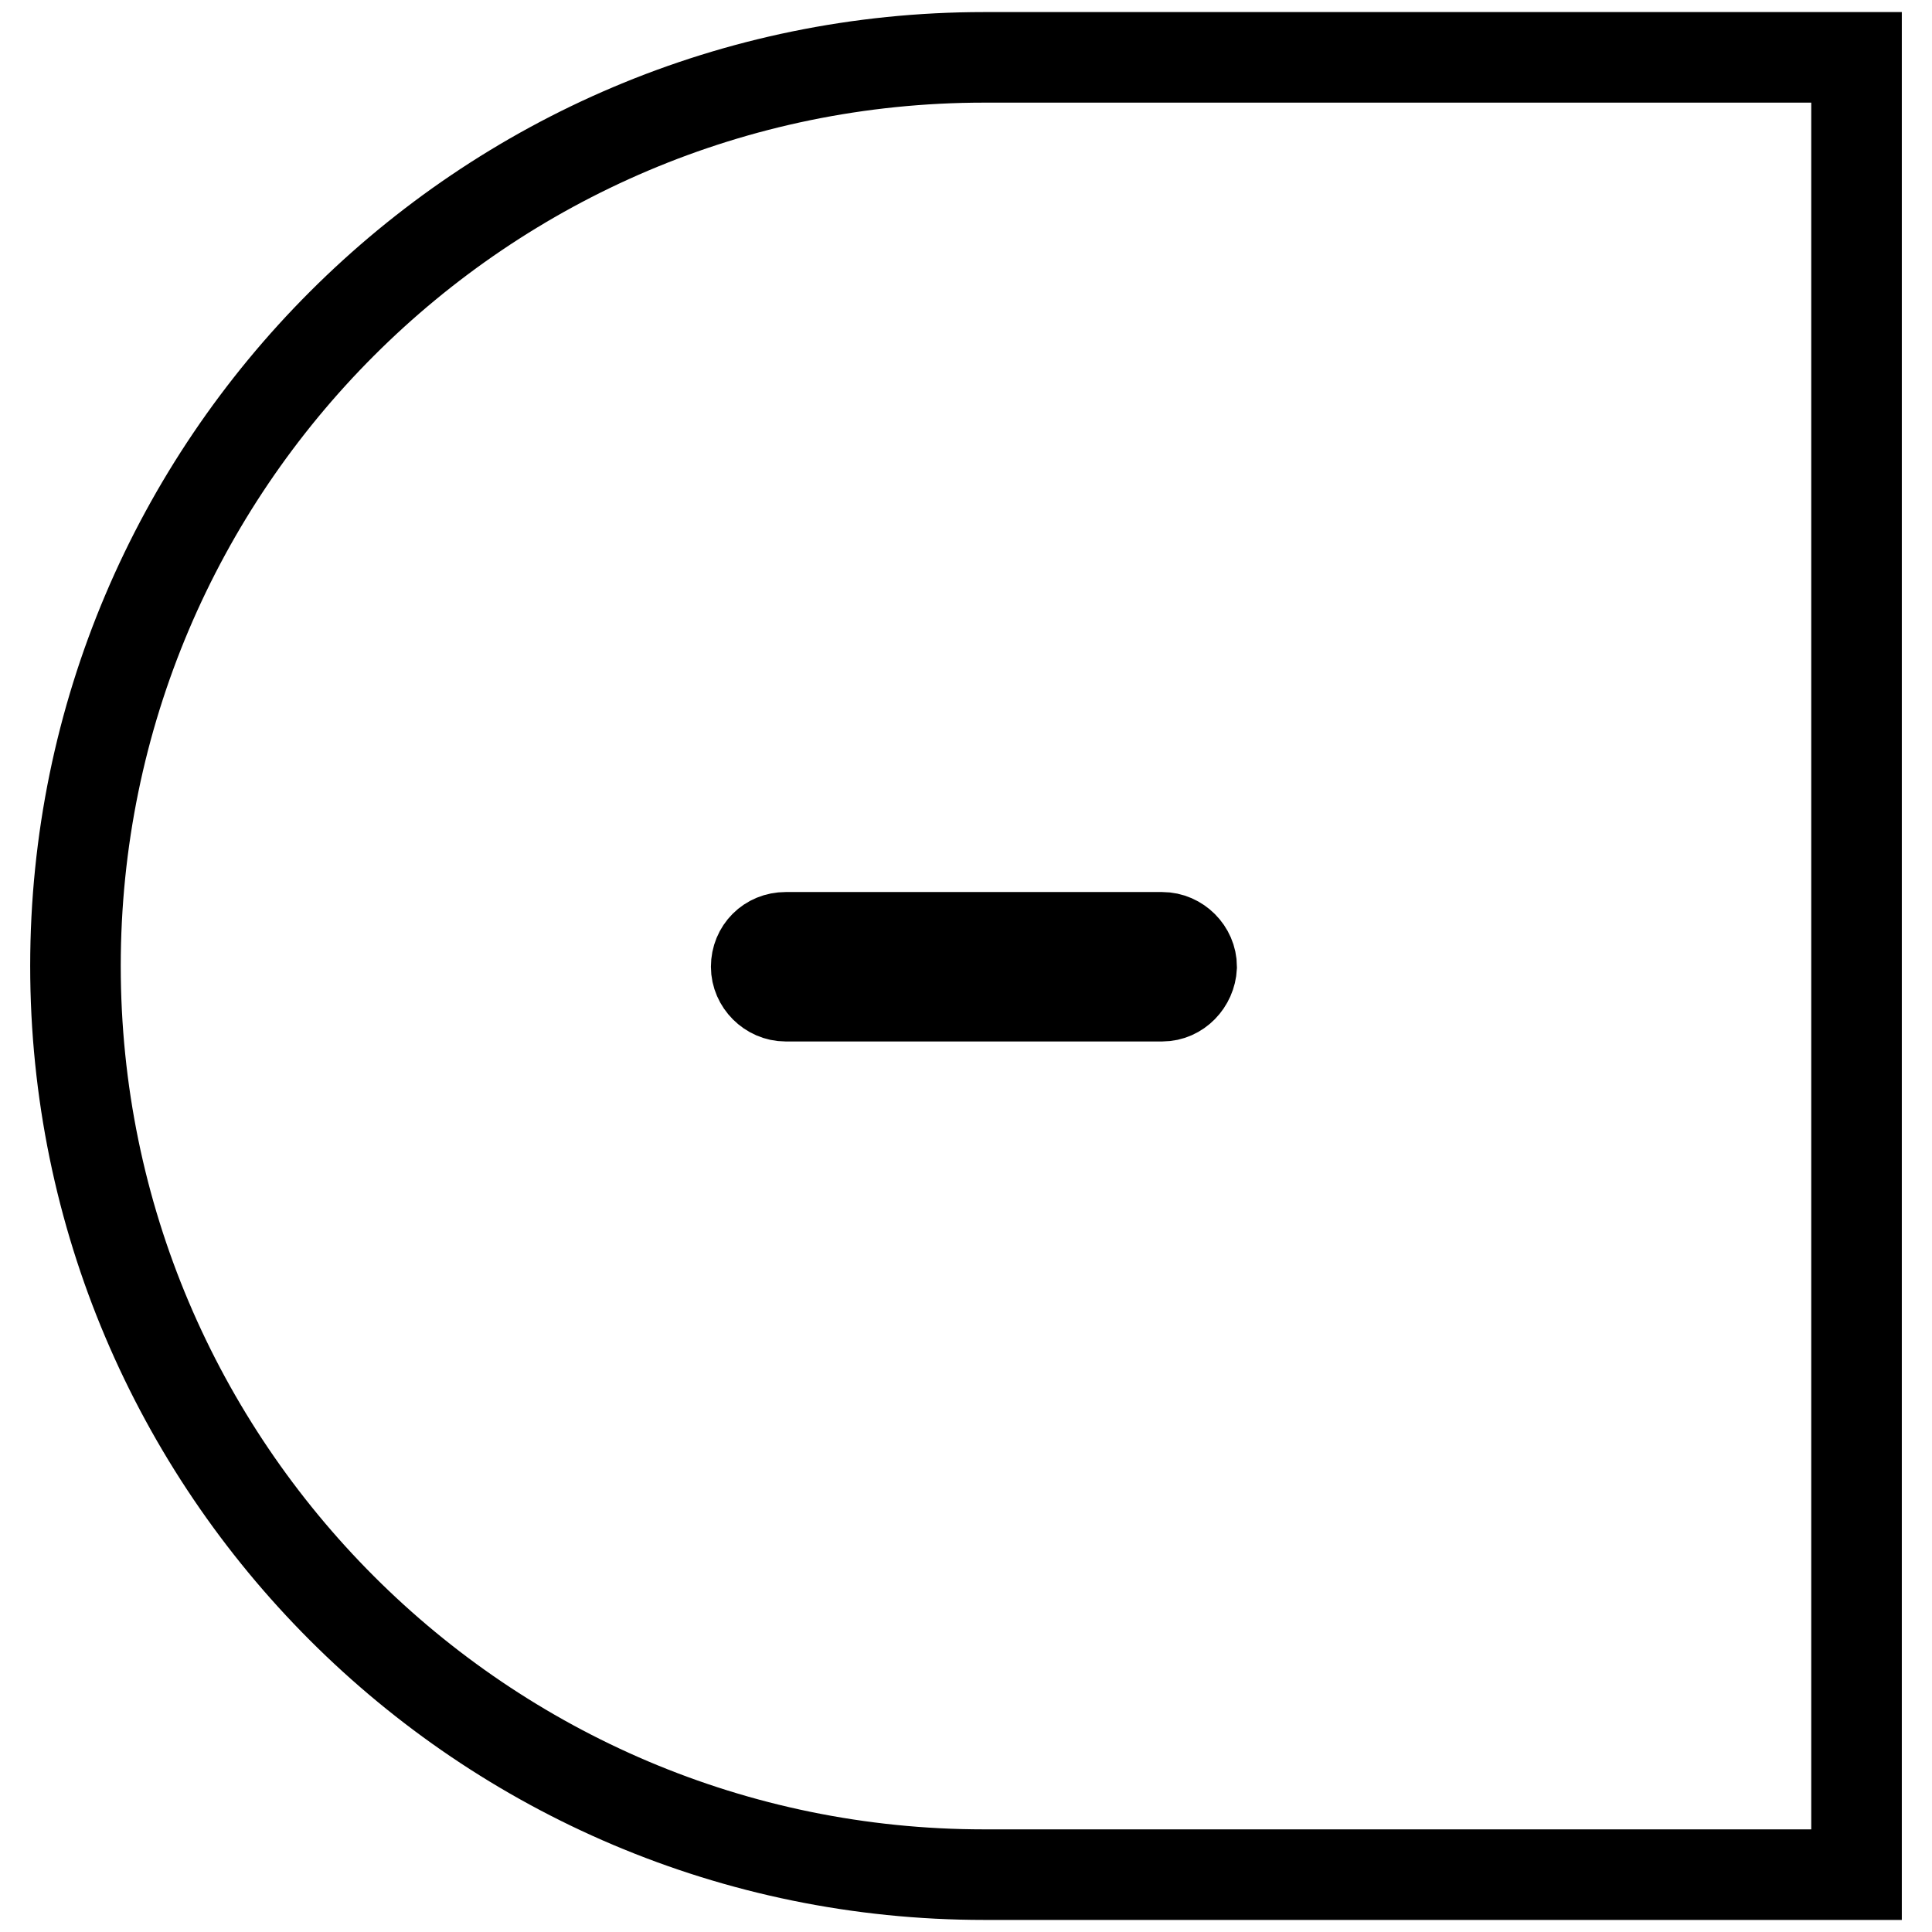
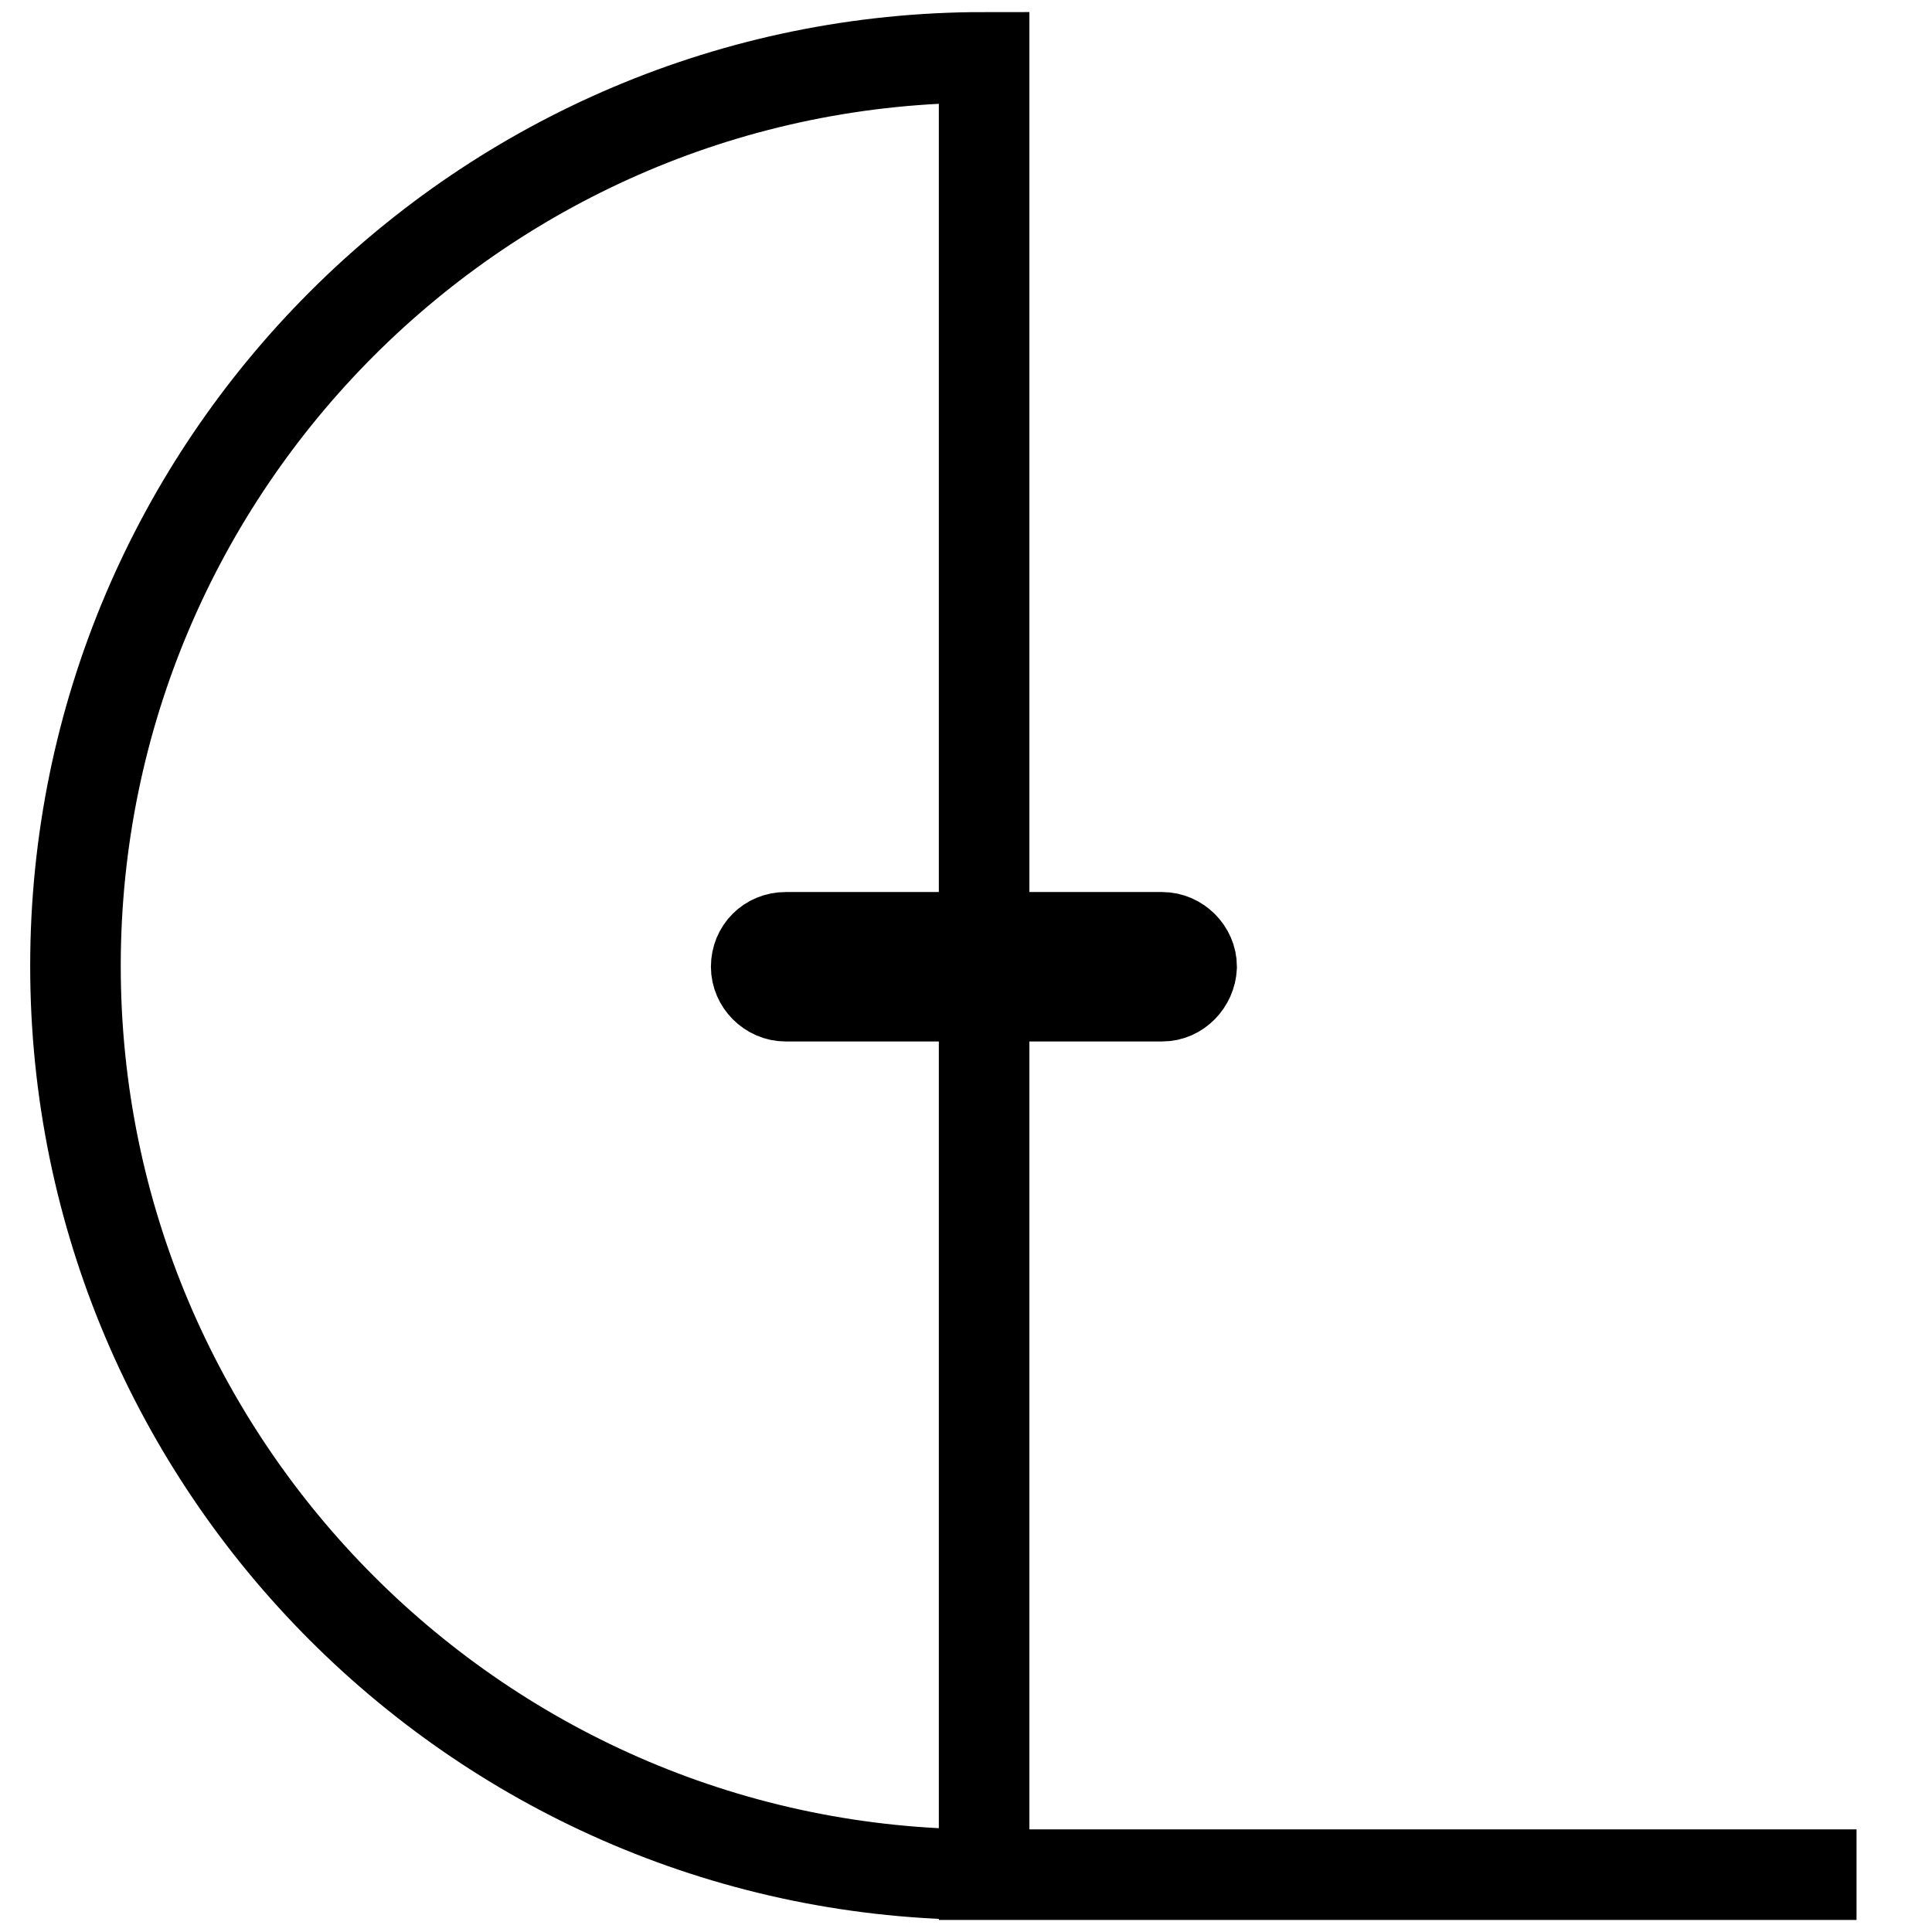
<svg xmlns="http://www.w3.org/2000/svg" version="1.1" x="0px" y="0px" viewBox="0 0 256 256" enable-background="new 0 0 256 256" xml:space="preserve">
  <g>
-     <path stroke-width="12" fill-opacity="0" stroke="#000000" d="M130.4,7.6C64,7.6,10,61.6,10,128c0,66.4,54,120.4,120.4,120.4H246V7.6H130.4z M154,132h-49.9 c-2.1,0-3.9-1.8-3.9-3.9c0-2.2,1.7-3.9,3.9-3.9H154c2.1,0,3.9,1.8,3.9,3.9C157.8,130.2,156.1,132,154,132z" />
+     <path stroke-width="12" fill-opacity="0" stroke="#000000" d="M130.4,7.6C64,7.6,10,61.6,10,128c0,66.4,54,120.4,120.4,120.4H246H130.4z M154,132h-49.9 c-2.1,0-3.9-1.8-3.9-3.9c0-2.2,1.7-3.9,3.9-3.9H154c2.1,0,3.9,1.8,3.9,3.9C157.8,130.2,156.1,132,154,132z" />
  </g>
</svg>